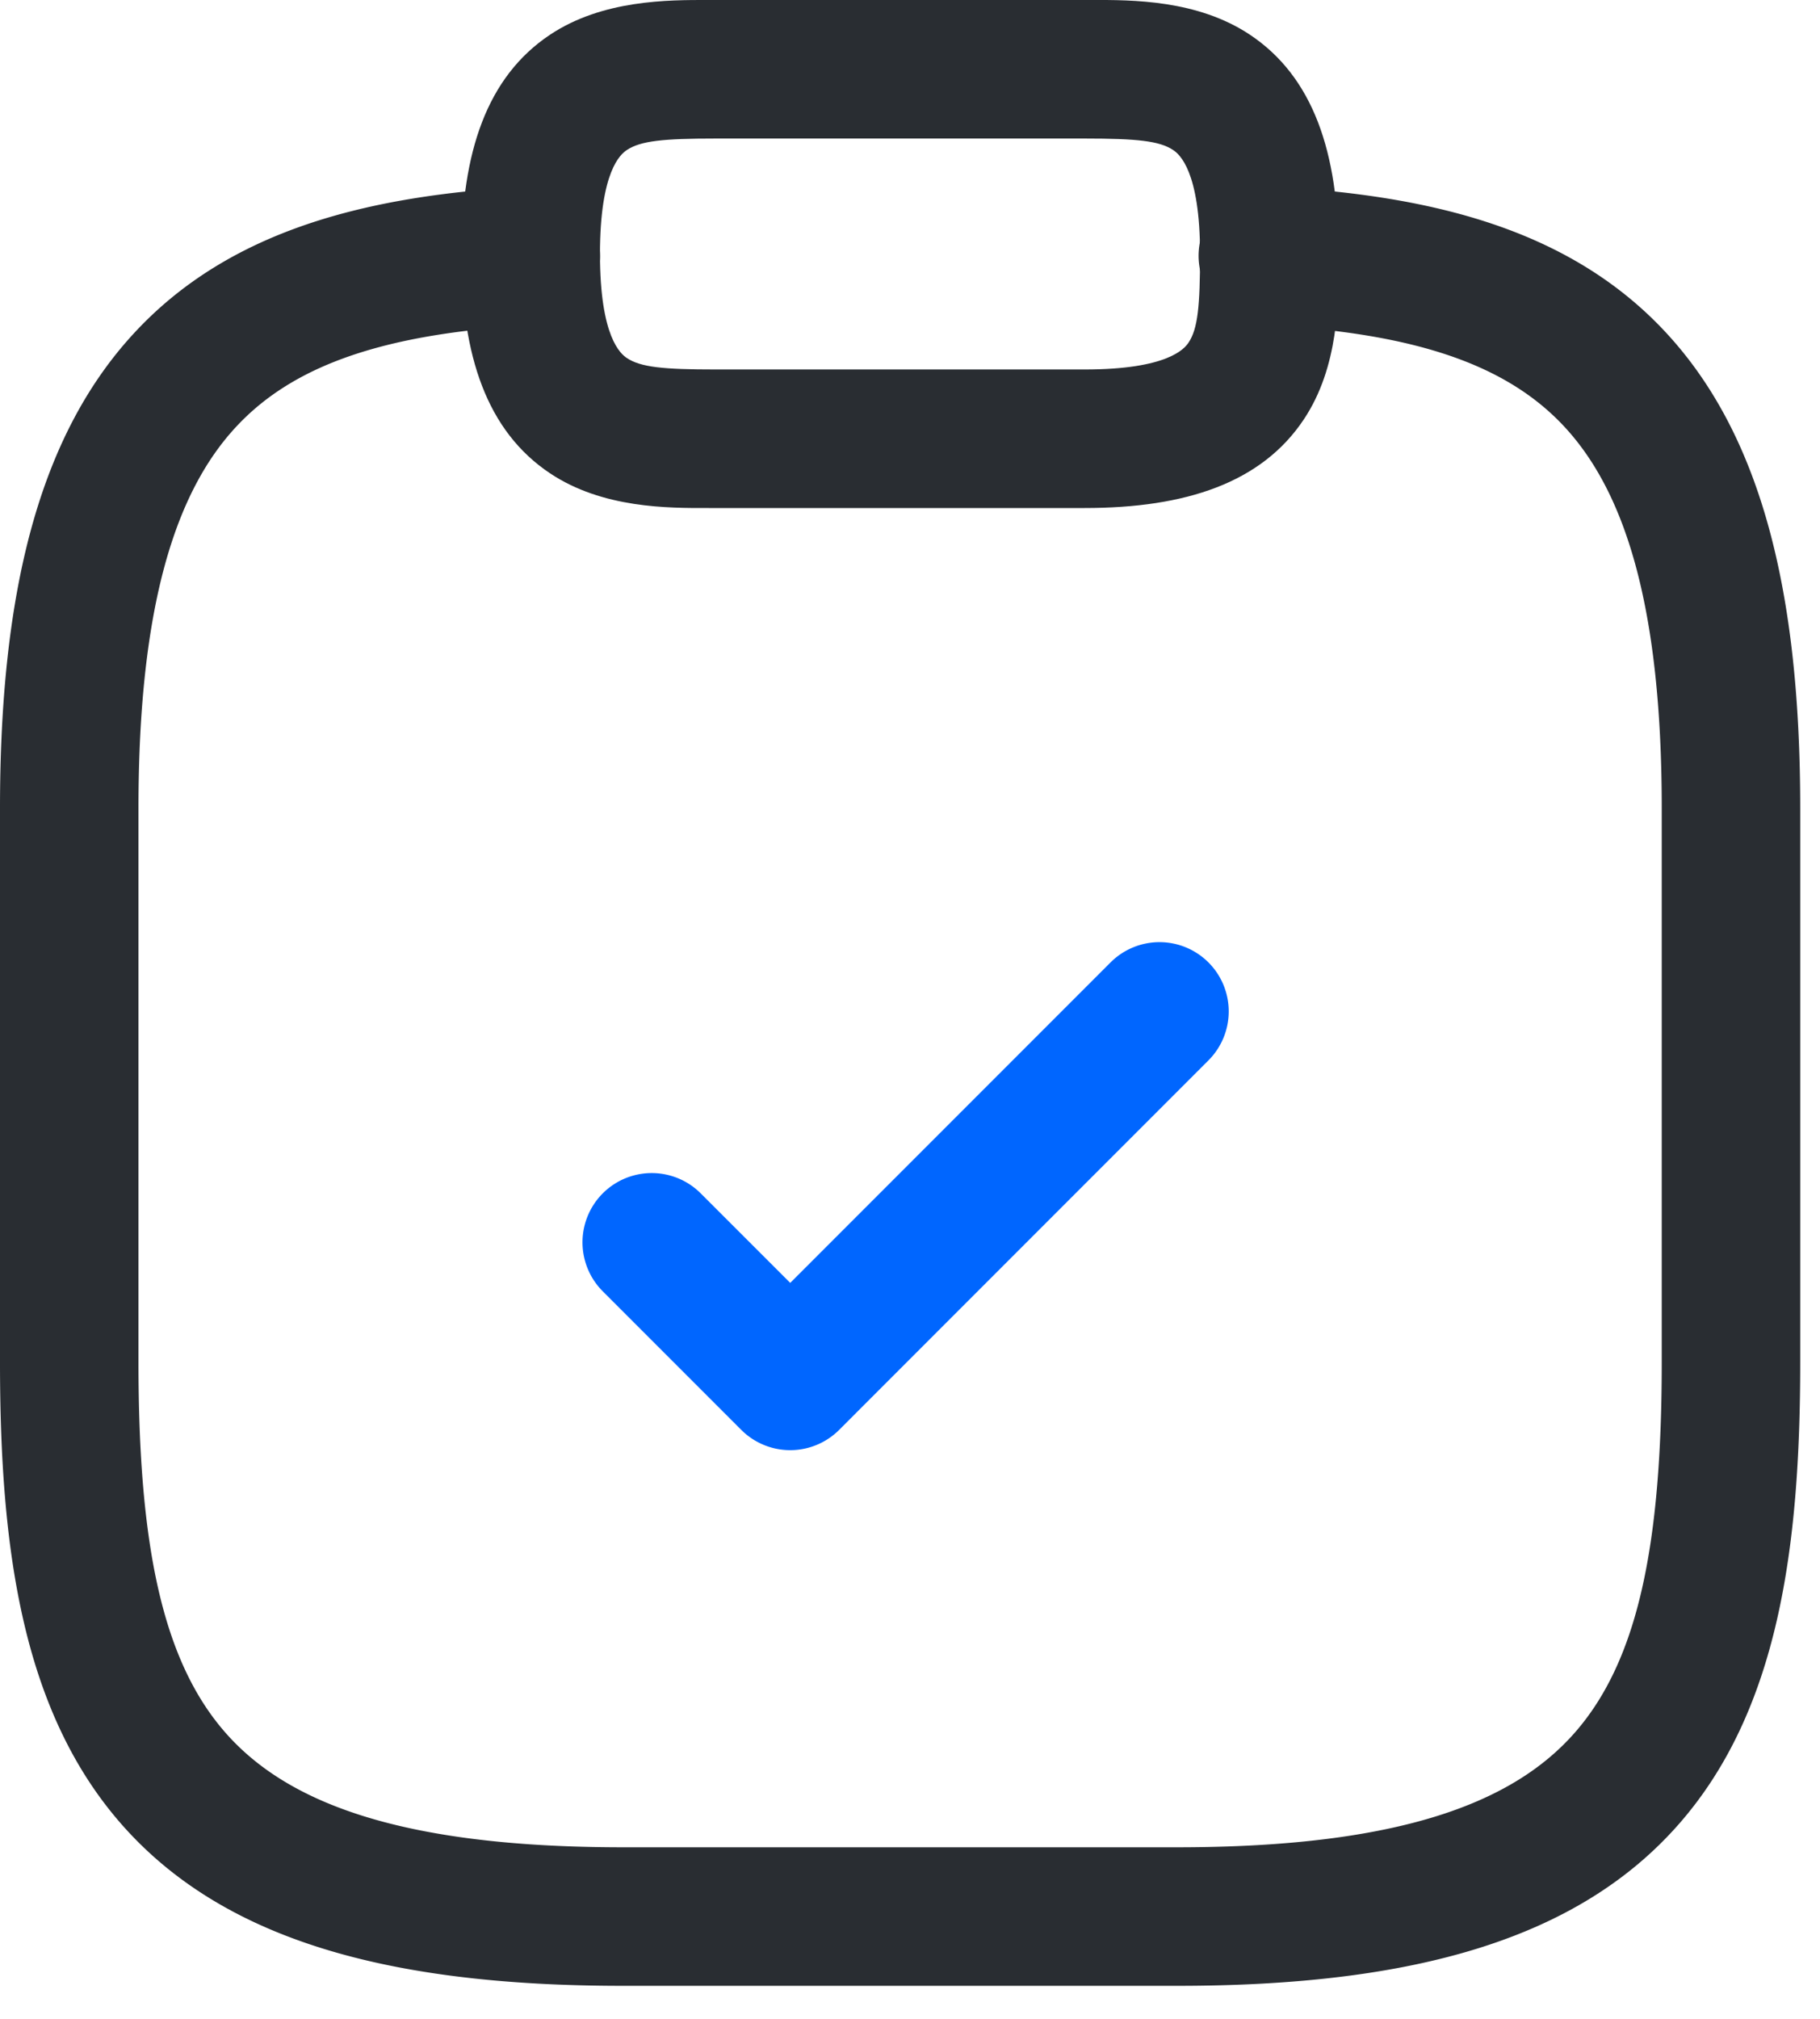
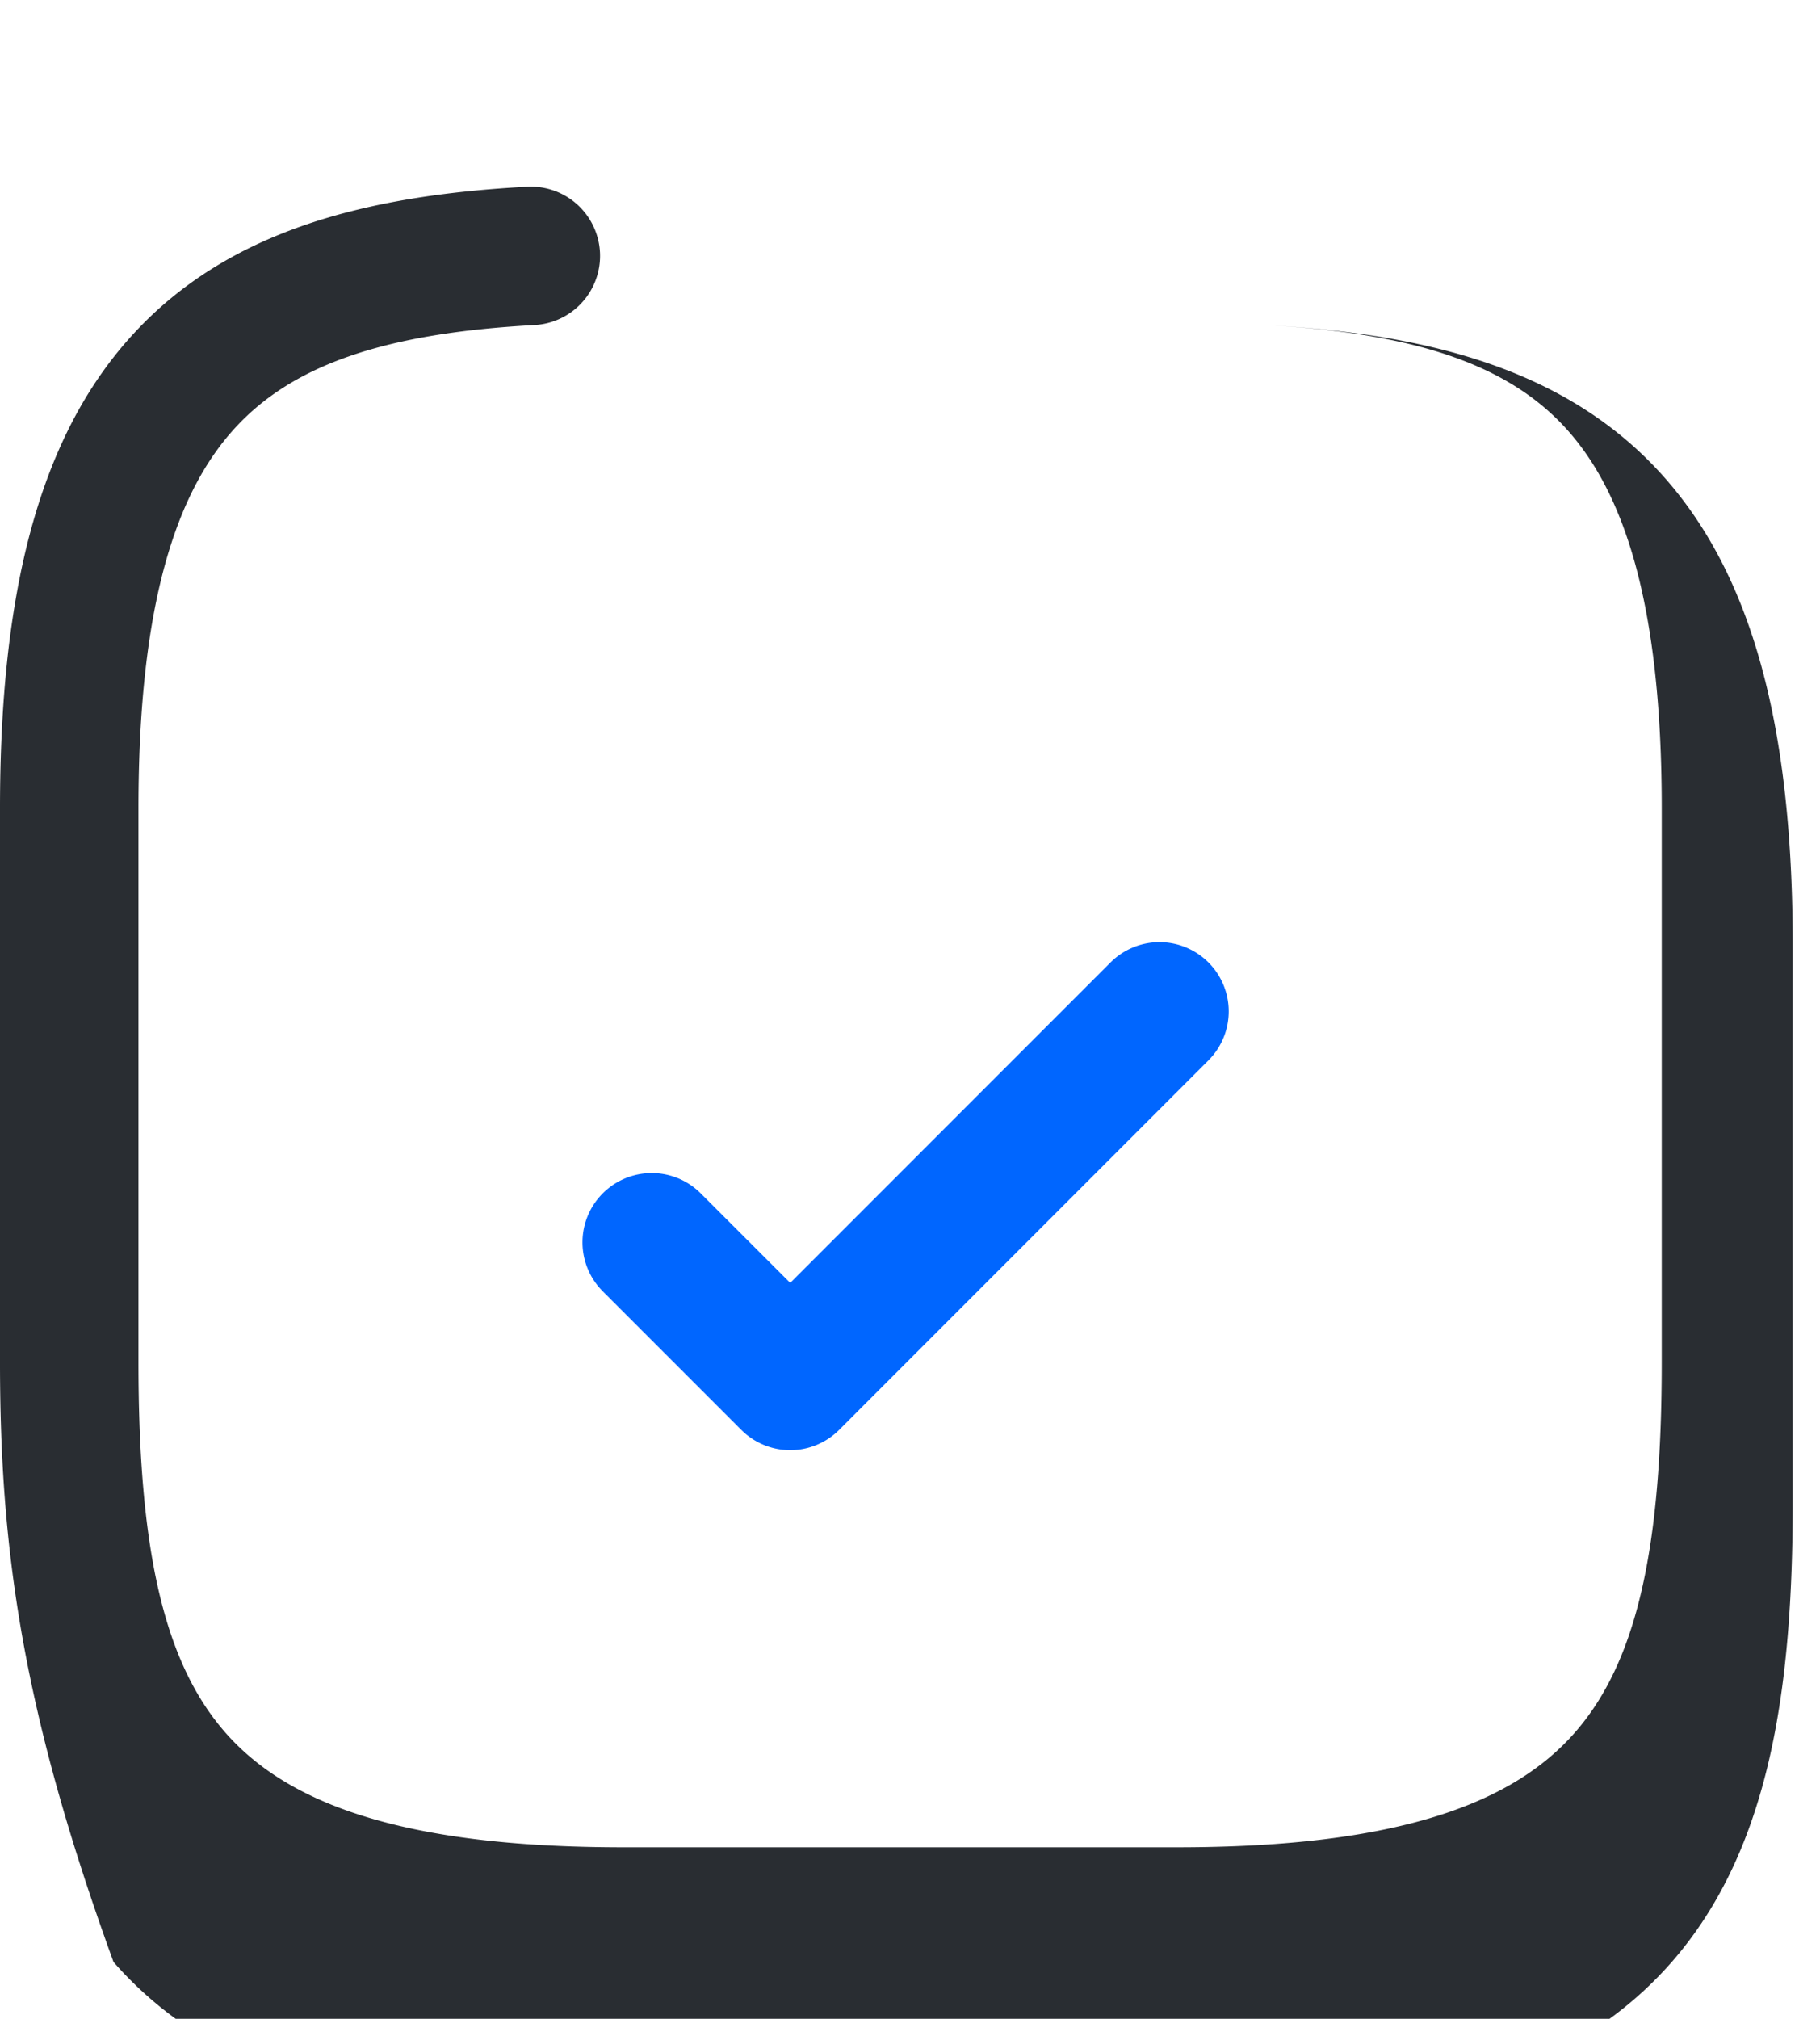
<svg xmlns="http://www.w3.org/2000/svg" fill="none" viewBox="0 0 46 51">
  <path fill-rule="evenodd" clip-rule="evenodd" d="M30.543 24.313a1.75 1.75 0 010 2.475l-9.333 9.334a1.75 1.75 0 01-2.475 0l-3.5-3.5a1.75 1.75 0 012.475-2.475l2.263 2.262 8.096-8.096a1.75 1.75 0 012.474 0z" fill="#06F" />
-   <path fill-rule="evenodd" clip-rule="evenodd" d="M17.915 0h9.665c1.034-.003 2.685-.007 4.013.878 1.597 1.064 2.238 2.975 2.238 5.54v.165c.003 1.034.008 2.686-.878 4.013-1.064 1.597-2.975 2.238-5.539 2.238h-9.499c-1.034.003-2.685.008-4.013-.877-1.597-1.065-2.238-2.975-2.238-5.54 0-2.564.64-4.475 2.238-5.54C15.23-.006 16.88-.002 17.915 0zm-2.072 3.79c-.153.102-.679.525-.679 2.627 0 2.103.526 2.525.68 2.628.348.232.919.289 2.237.289h9.333c2.102 0 2.525-.526 2.627-.68.233-.348.29-.919.29-2.237 0-2.102-.526-2.525-.68-2.627-.348-.232-.92-.29-2.237-.29h-9.333c-1.318 0-1.89.058-2.238.29z" fill="#292D32" />
-   <path fill-rule="evenodd" clip-rule="evenodd" d="M15.164 6.37a1.75 1.75 0 01-1.653 1.841c-3.748.203-6.083.99-7.556 2.585C4.463 12.41 3.5 15.239 3.5 20.417v14c0 4.636.61 7.54 2.192 9.348 1.532 1.75 4.376 2.902 10.058 2.902h14c5.682 0 8.526-1.151 10.058-2.902C41.39 41.957 42 39.053 42 34.417v-14c0-5.19-.963-8.018-2.454-9.63-1.472-1.59-3.807-2.373-7.557-2.576a1.75 1.75 0 11.189-3.494c4.02.217 7.518 1.08 9.937 3.694 2.4 2.594 3.385 6.534 3.385 12.006v14c0 4.698-.557 8.794-3.058 11.653-2.552 2.916-6.708 4.097-12.692 4.097h-14c-5.984 0-10.14-1.181-12.692-4.097C.557 43.21 0 39.115 0 34.417v-14c0-5.462.986-9.4 3.384-11.996C5.802 5.803 9.3 4.934 13.322 4.717a1.75 1.75 0 011.842 1.653z" fill="#292D32" />
+   <path fill-rule="evenodd" clip-rule="evenodd" d="M15.164 6.37a1.75 1.75 0 01-1.653 1.841c-3.748.203-6.083.99-7.556 2.585C4.463 12.41 3.5 15.239 3.5 20.417v14c0 4.636.61 7.54 2.192 9.348 1.532 1.75 4.376 2.902 10.058 2.902h14c5.682 0 8.526-1.151 10.058-2.902C41.39 41.957 42 39.053 42 34.417v-14c0-5.19-.963-8.018-2.454-9.63-1.472-1.59-3.807-2.373-7.557-2.576c4.02.217 7.518 1.08 9.937 3.694 2.4 2.594 3.385 6.534 3.385 12.006v14c0 4.698-.557 8.794-3.058 11.653-2.552 2.916-6.708 4.097-12.692 4.097h-14c-5.984 0-10.14-1.181-12.692-4.097C.557 43.21 0 39.115 0 34.417v-14c0-5.462.986-9.4 3.384-11.996C5.802 5.803 9.3 4.934 13.322 4.717a1.75 1.75 0 011.842 1.653z" fill="#292D32" />
</svg>